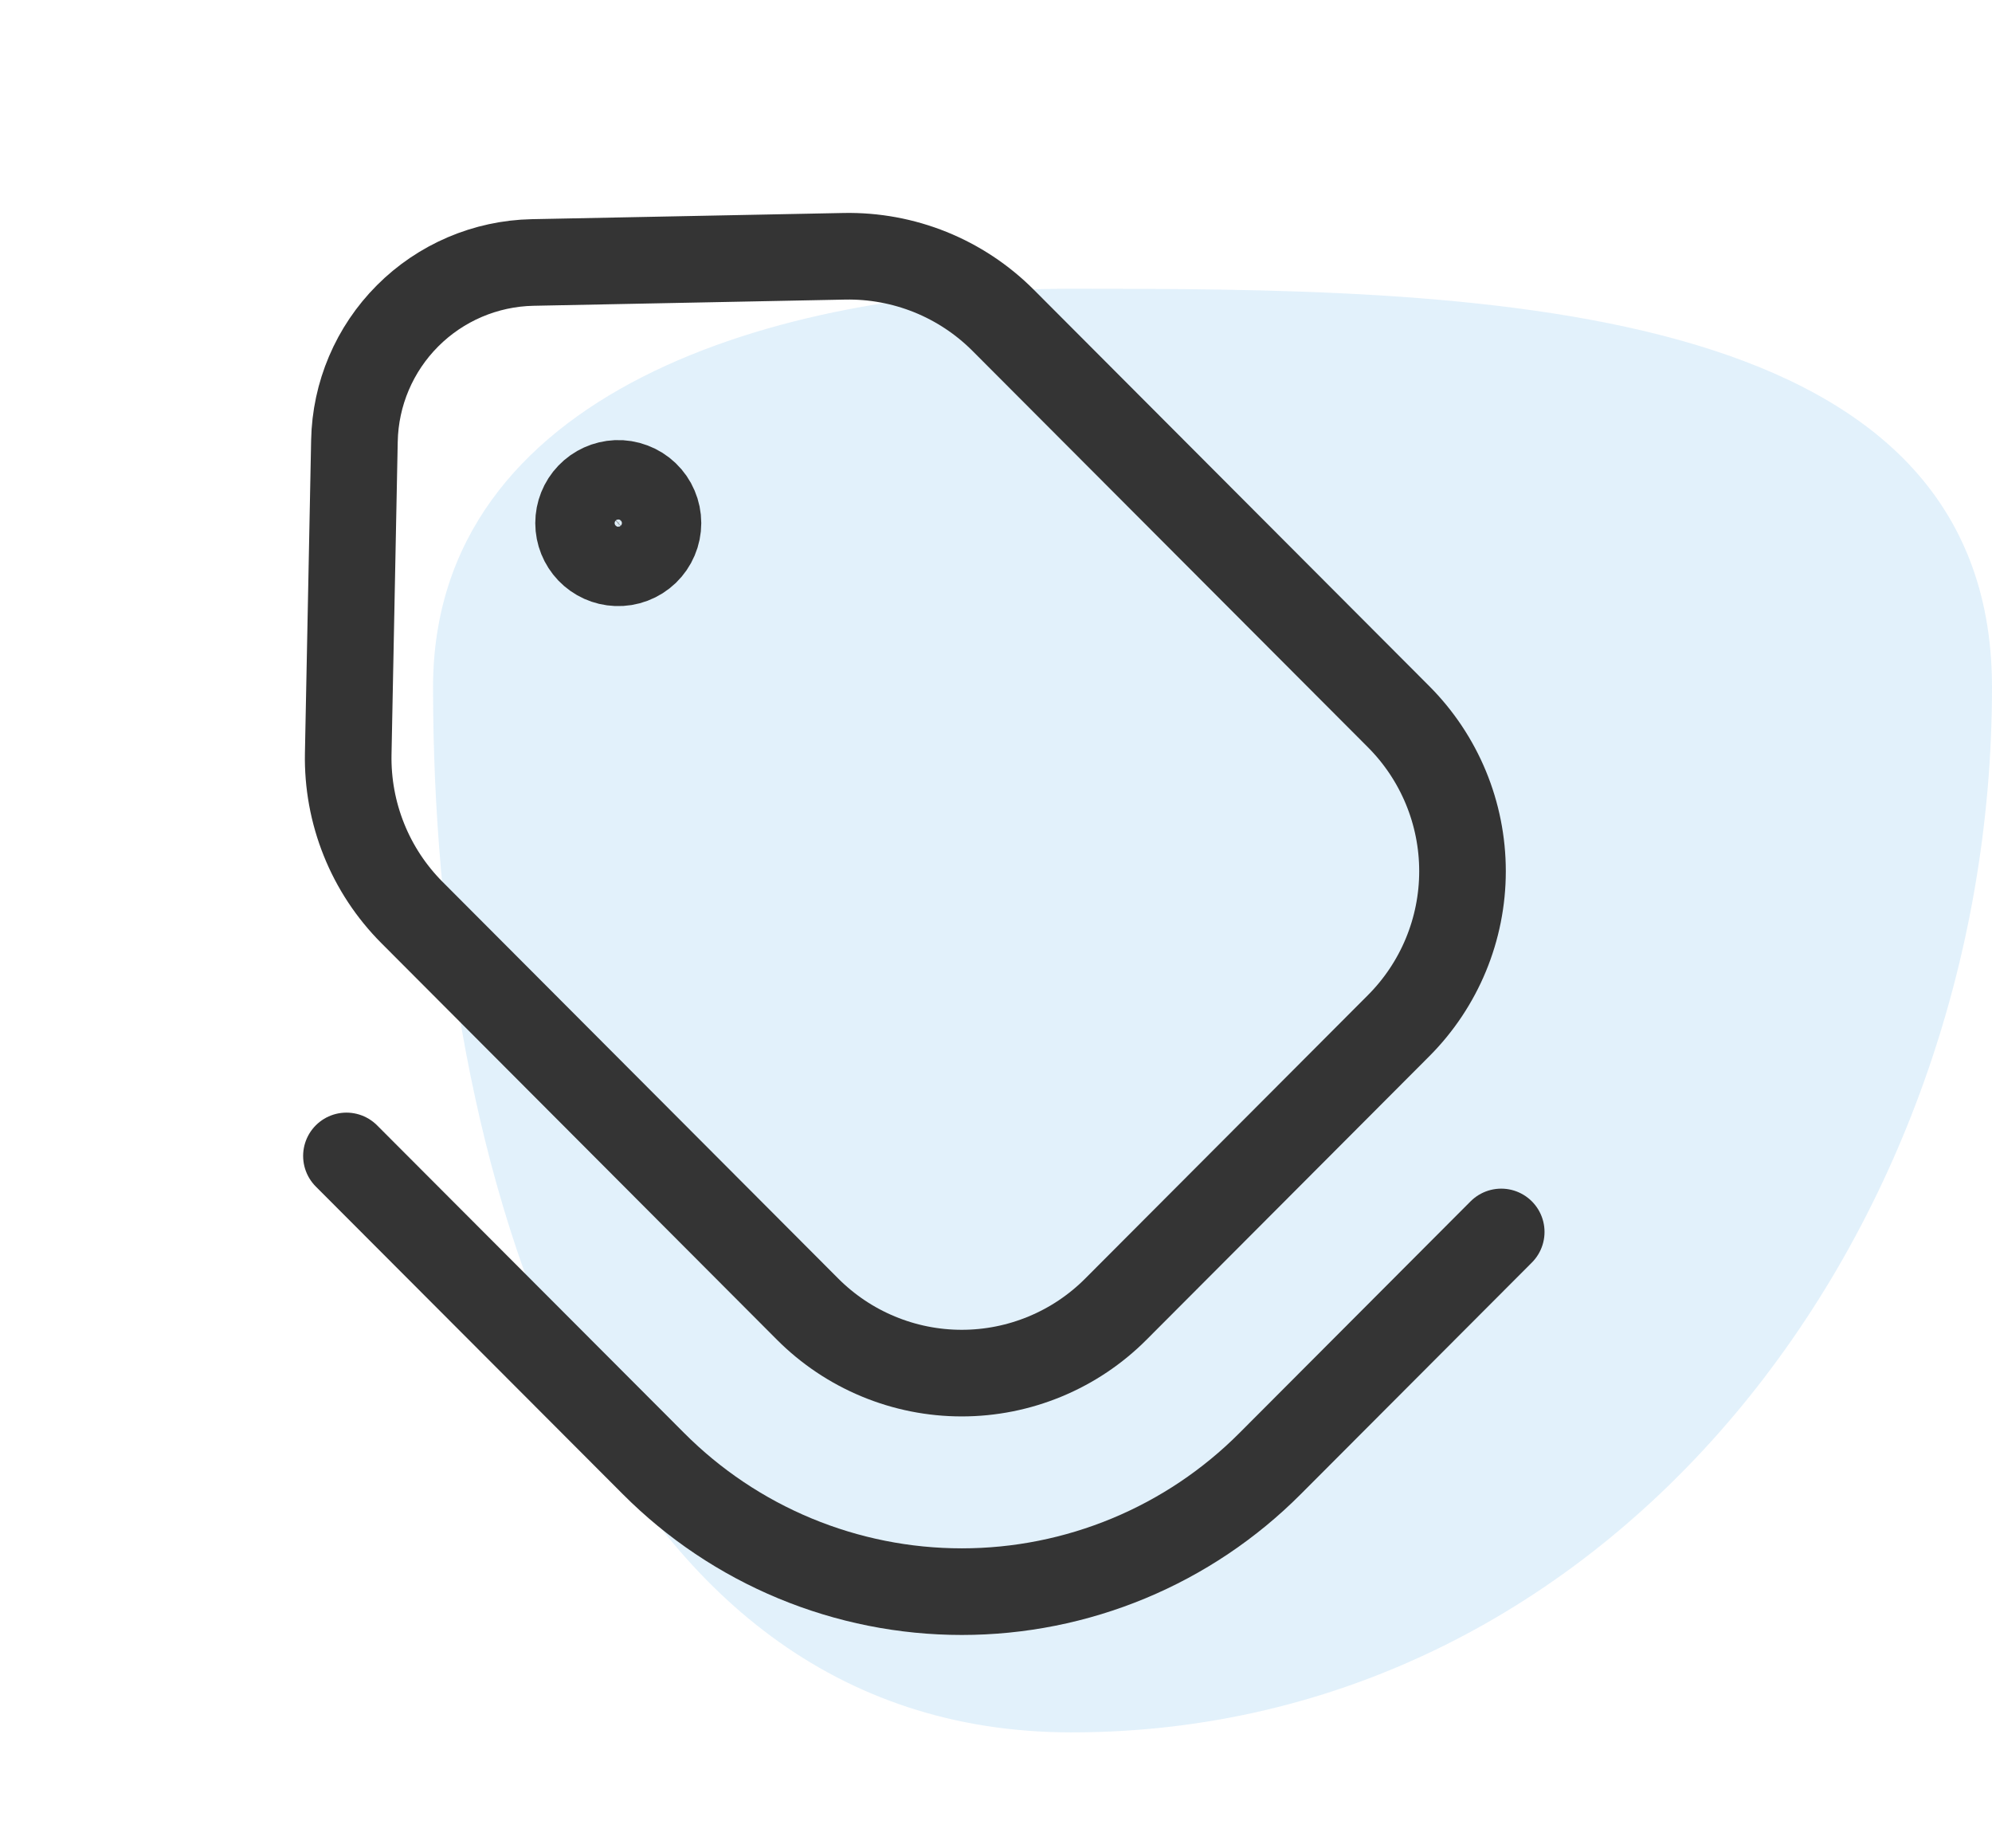
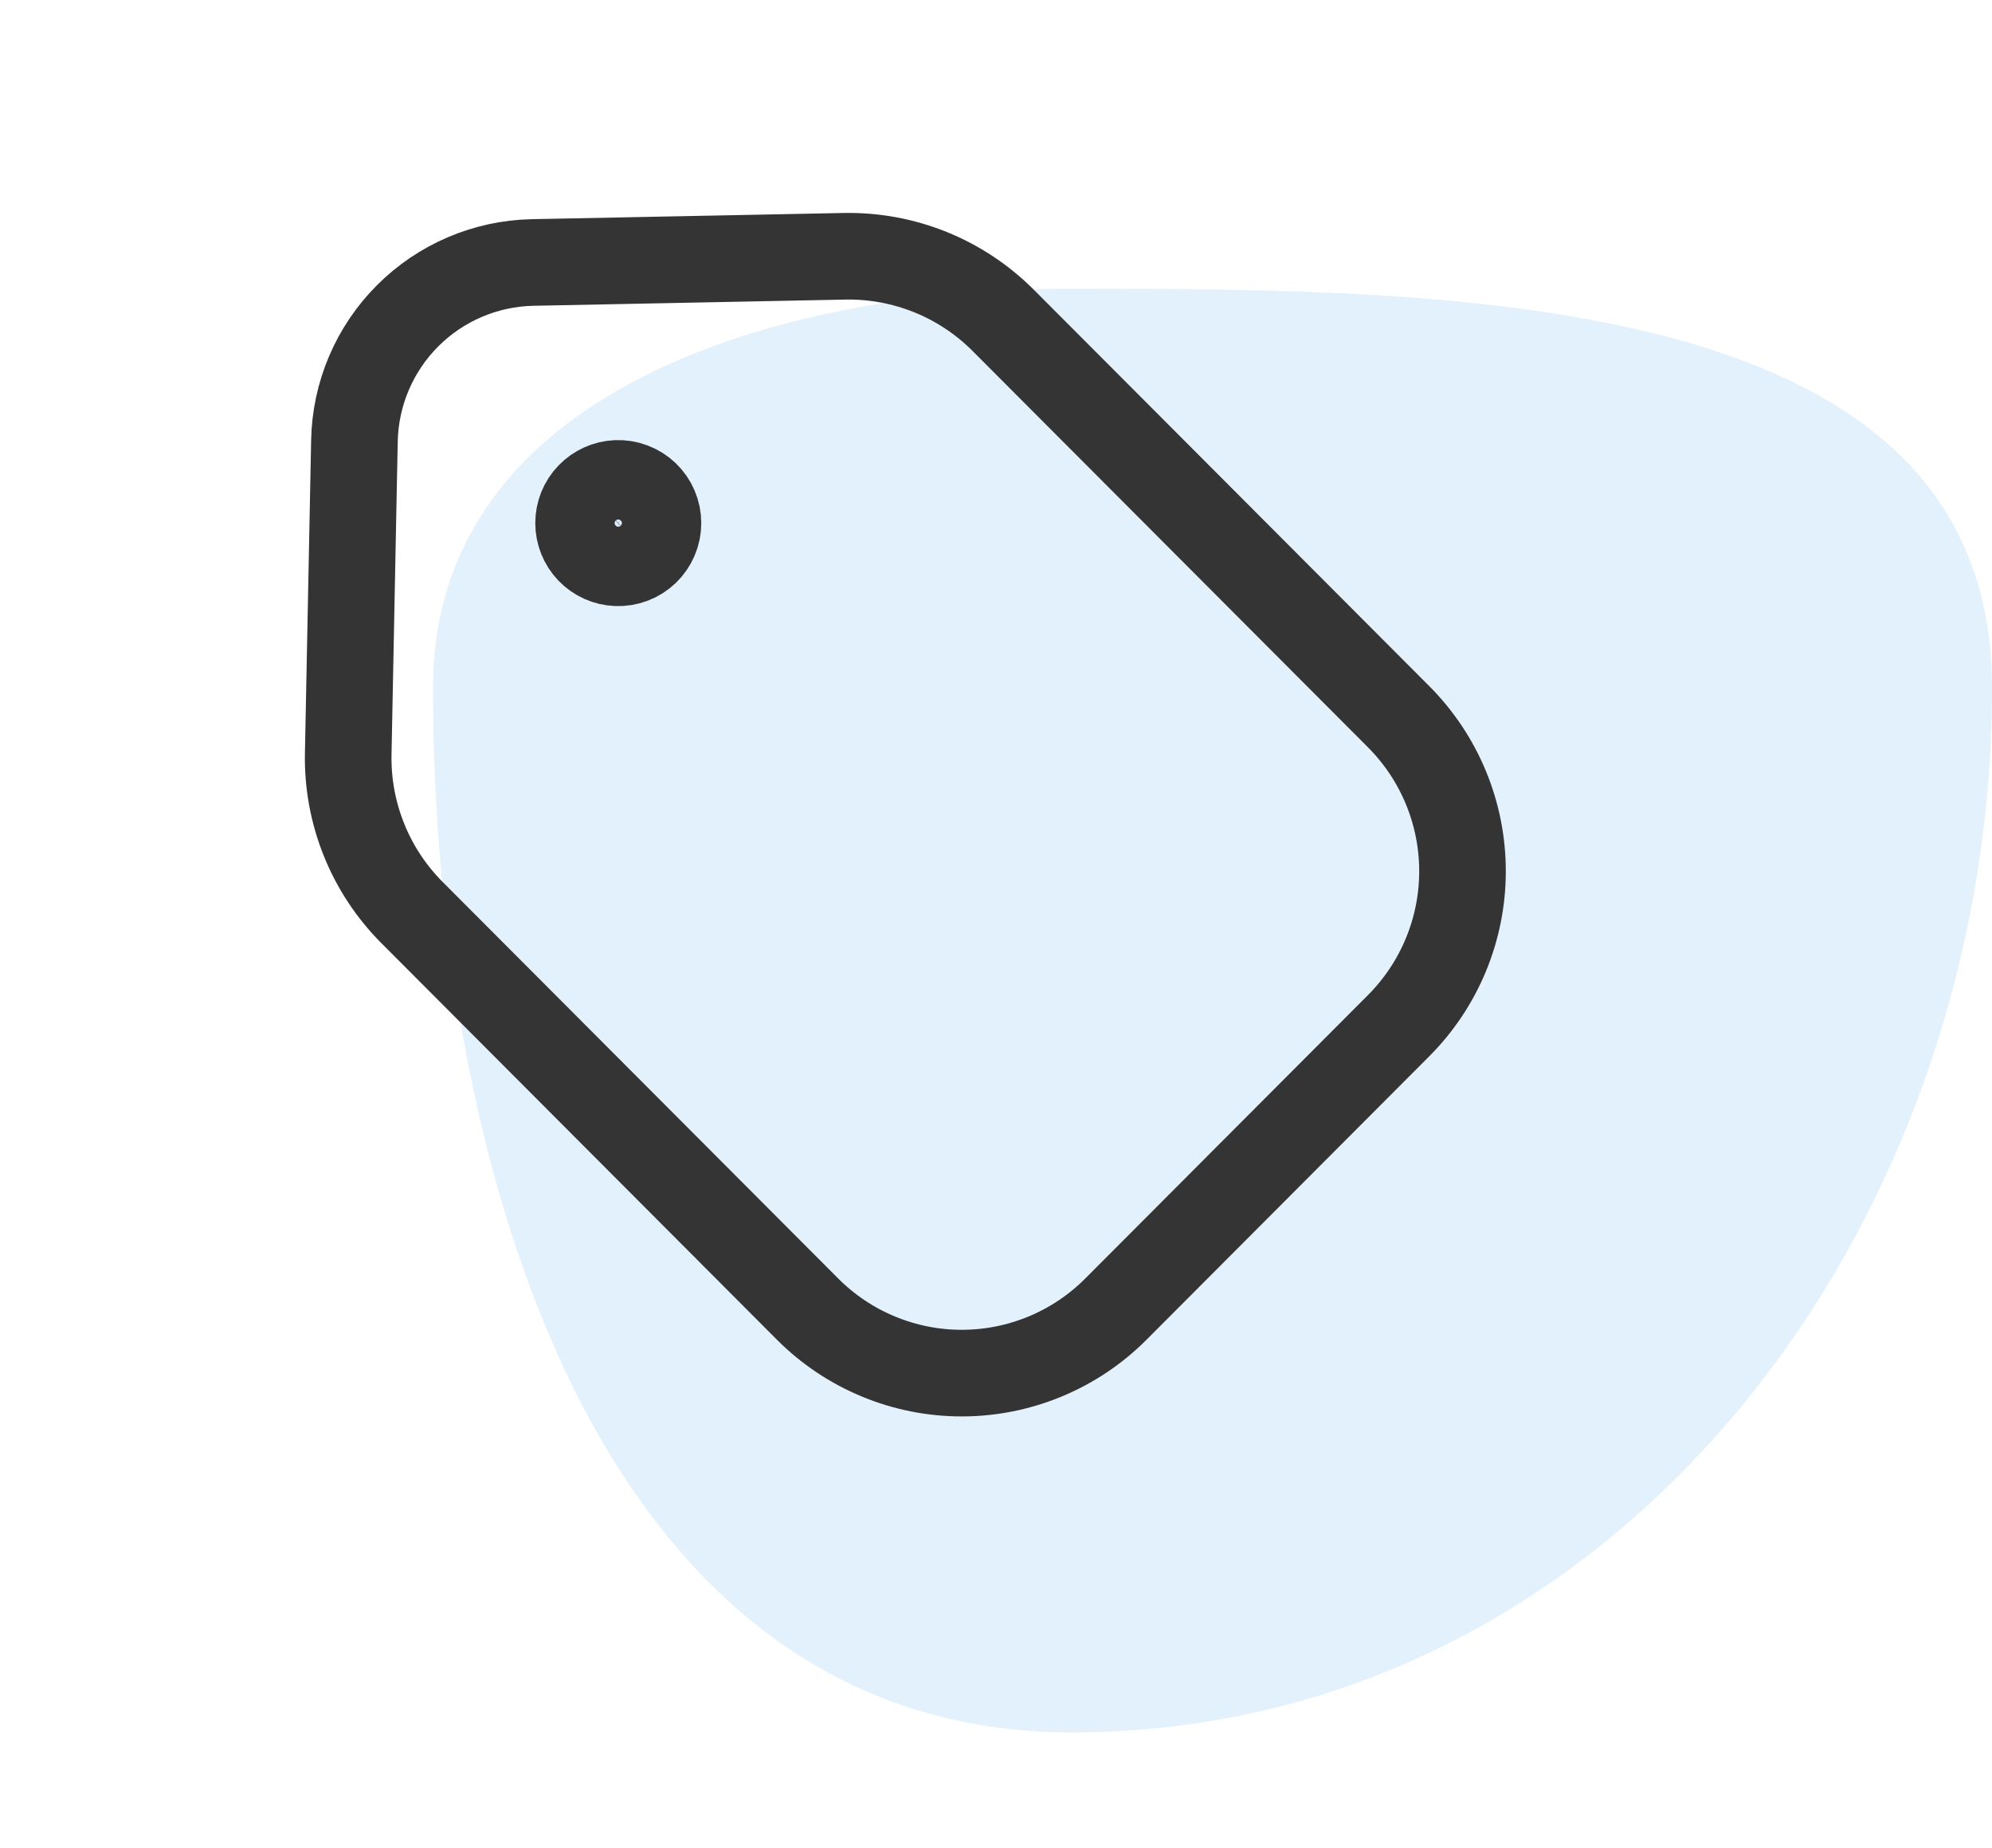
<svg xmlns="http://www.w3.org/2000/svg" width="69" height="64" viewBox="0 0 69 64" fill="none">
  <path fill-rule="evenodd" clip-rule="evenodd" d="M37.114 10C50.661 10 69 10.115 69 23.807C69 42.733 55.839 60 37.114 60C20.678 60 15 40.419 15 23.807C15 13.547 26.963 10 37.114 10Z" fill="#3DA4E3" fill-opacity="0.15" />
  <path d="M48.444 24.821L34.745 11.091C34.026 10.371 33.169 9.804 32.226 9.423C31.282 9.043 30.272 8.857 29.255 8.876L18.445 9.091C16.817 9.125 15.266 9.788 14.117 10.94C12.967 12.092 12.308 13.644 12.277 15.271L12.062 26.106C12.042 27.125 12.227 28.137 12.607 29.082C12.986 30.027 13.553 30.885 14.272 31.606L27.972 45.339C28.673 46.042 29.505 46.6 30.422 46.98C31.338 47.361 32.321 47.557 33.313 47.557C34.306 47.557 35.288 47.361 36.205 46.98C37.122 46.6 37.954 46.042 38.654 45.339L48.444 35.526C49.863 34.106 50.659 32.181 50.659 30.174C50.659 28.167 49.863 26.242 48.444 24.821Z" stroke="#343434" stroke-width="3" stroke-linecap="round" stroke-linejoin="round" />
-   <path d="M12 40.035L22.635 50.69C24.036 52.096 25.7 53.212 27.533 53.973C29.366 54.734 31.331 55.126 33.315 55.126C35.3 55.126 37.264 54.734 39.097 53.973C40.93 53.212 42.594 52.096 43.995 50.69L52 42.668" stroke="#343434" stroke-width="3" stroke-linecap="round" stroke-linejoin="round" />
  <path d="M21.358 16.743C21.543 16.735 21.728 16.765 21.901 16.831C22.075 16.896 22.233 16.996 22.367 17.124C22.501 17.252 22.608 17.406 22.68 17.577C22.753 17.747 22.791 17.931 22.791 18.116C22.791 18.301 22.754 18.485 22.681 18.655C22.609 18.826 22.502 18.98 22.369 19.109C22.235 19.237 22.077 19.337 21.903 19.403C21.73 19.469 21.545 19.499 21.36 19.491C21.005 19.477 20.67 19.326 20.424 19.07C20.179 18.814 20.041 18.473 20.041 18.118C20.041 17.764 20.177 17.422 20.423 17.166C20.668 16.91 21.003 16.759 21.358 16.743Z" stroke="#343434" stroke-width="3" />
</svg>